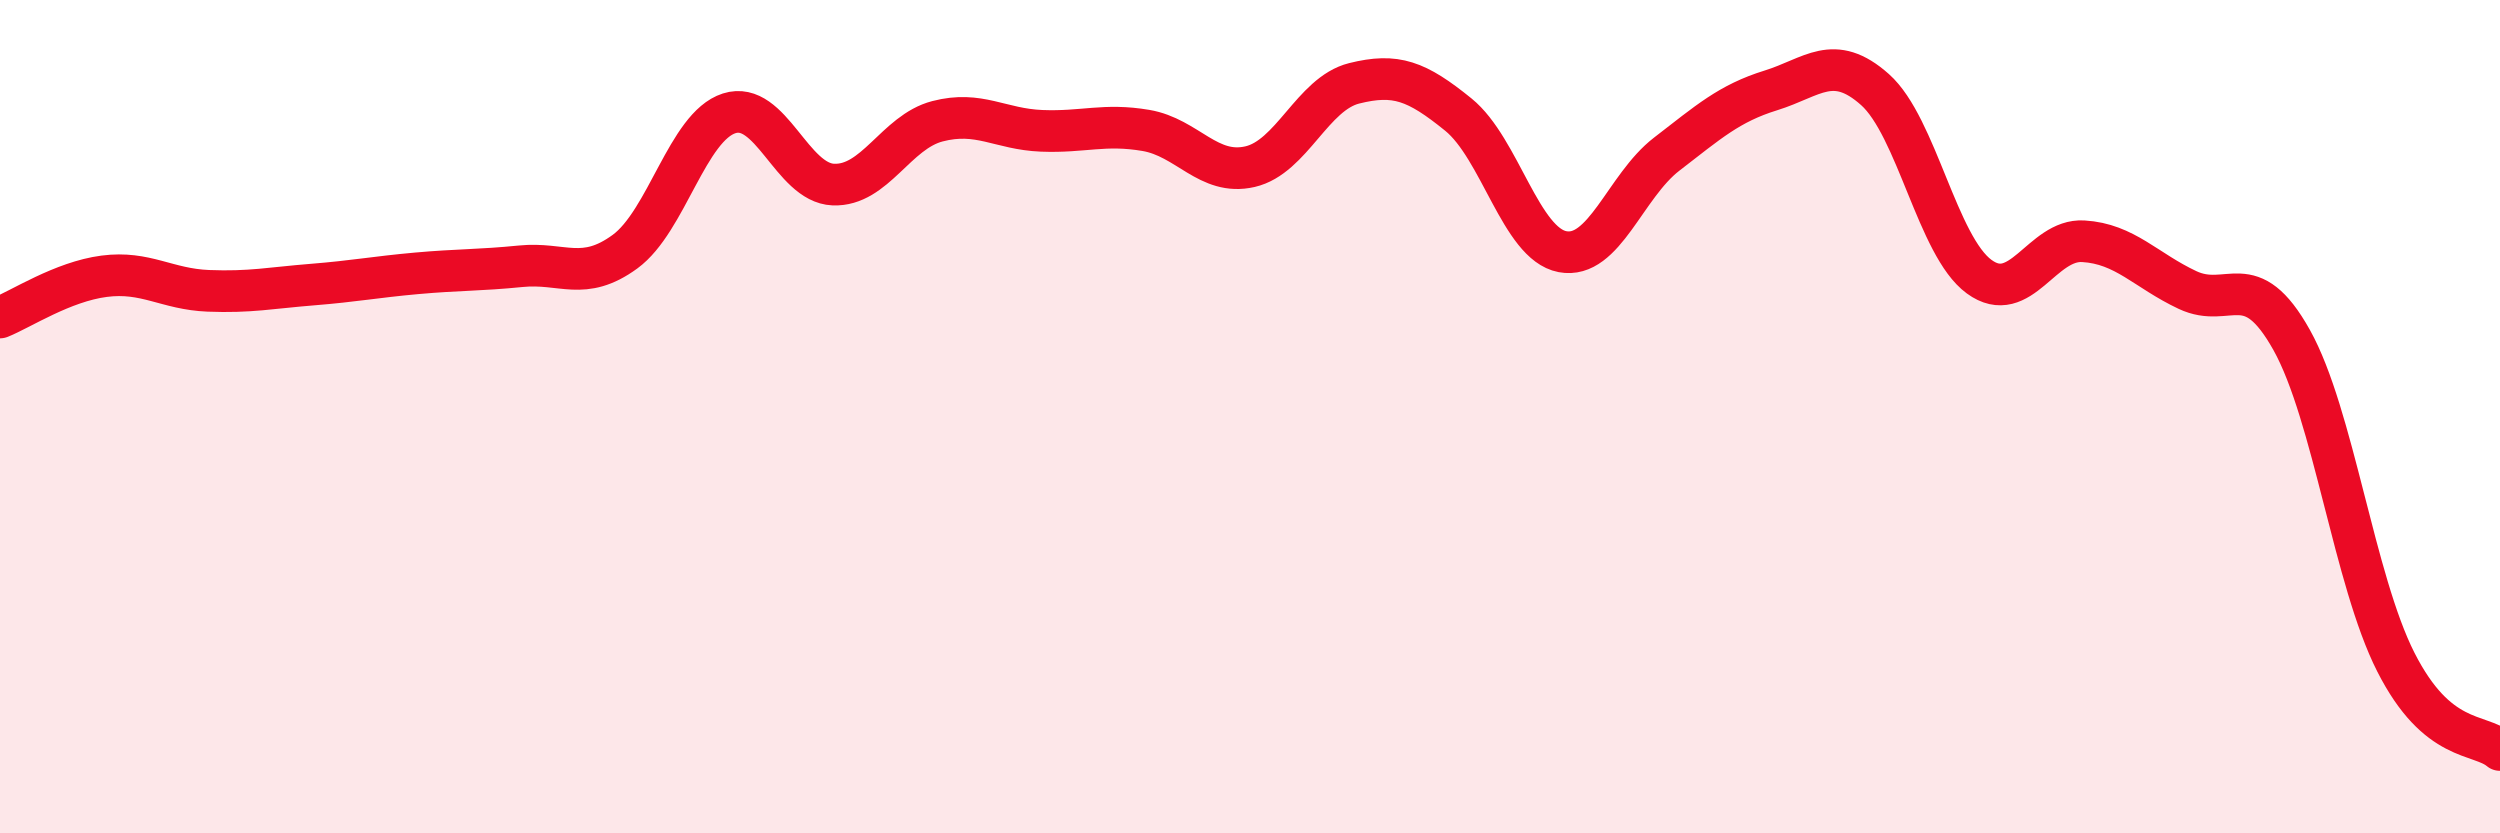
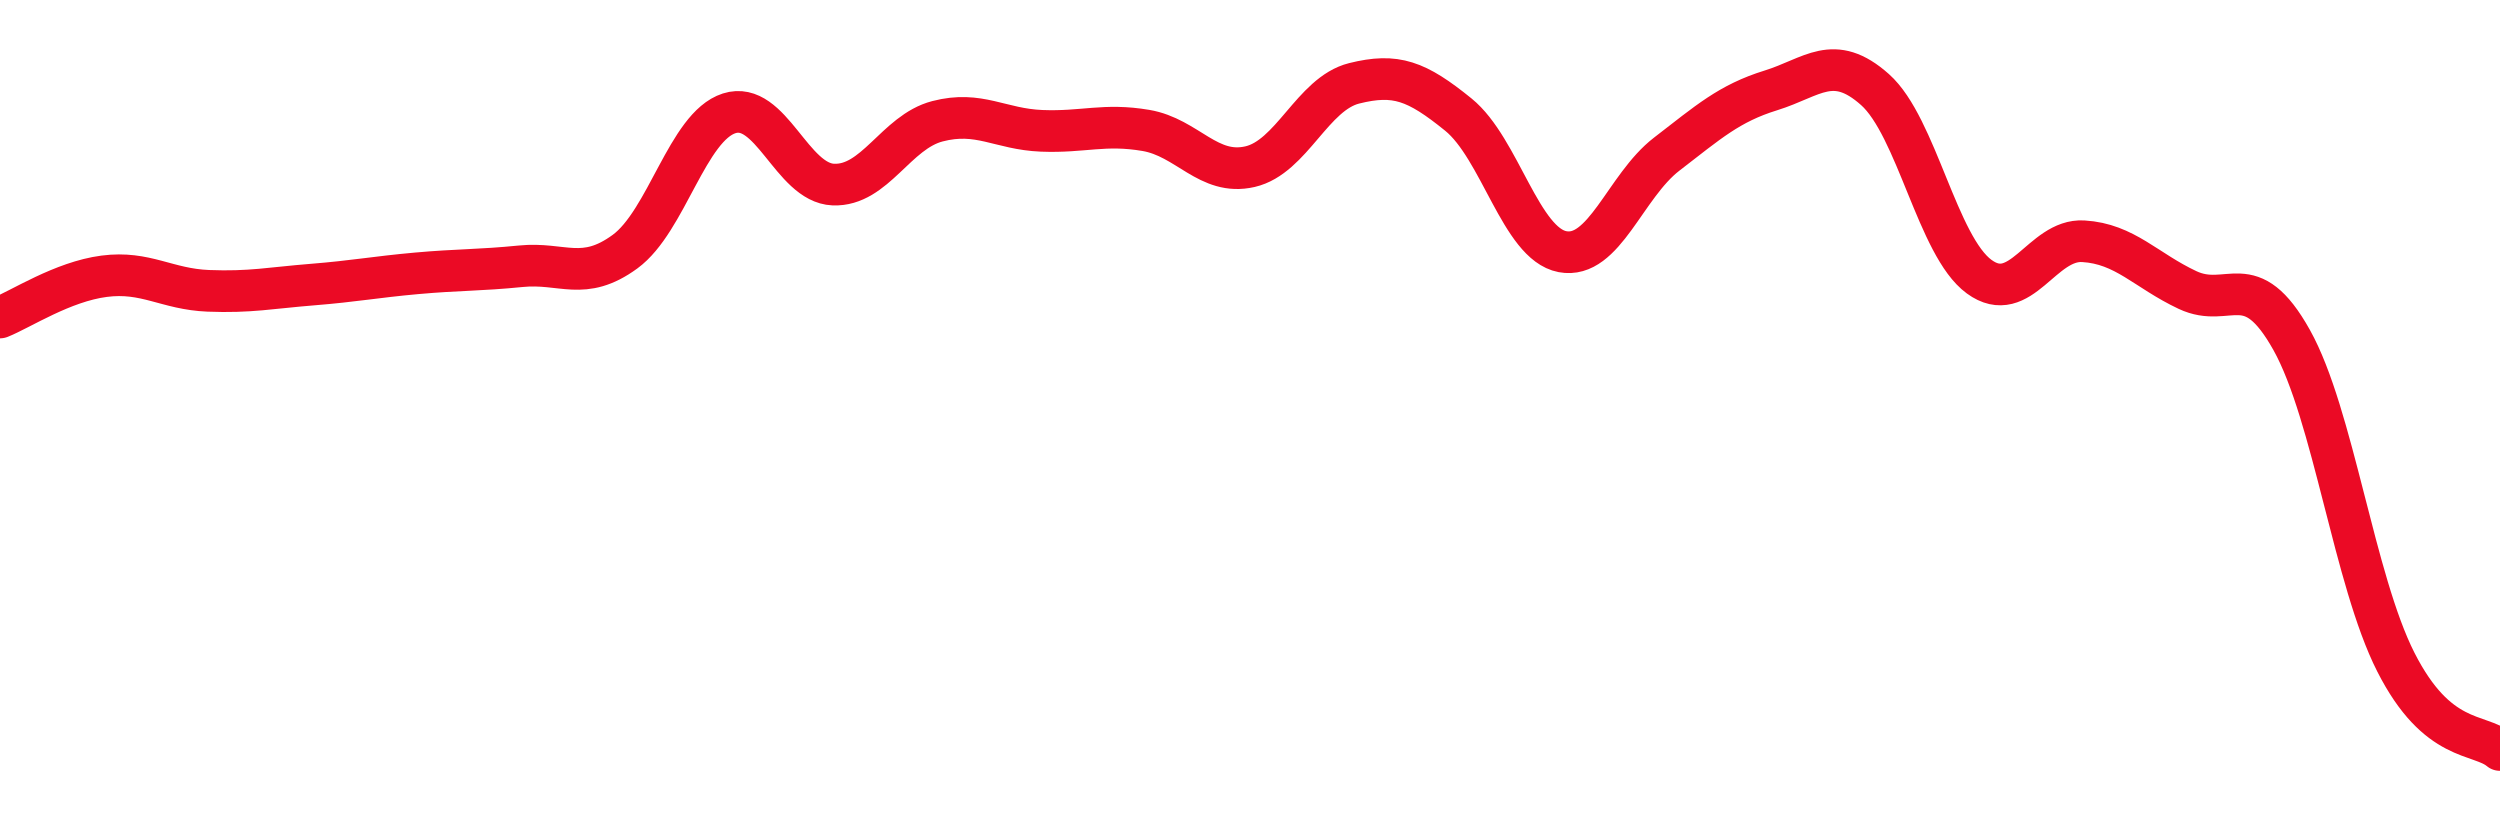
<svg xmlns="http://www.w3.org/2000/svg" width="60" height="20" viewBox="0 0 60 20">
-   <path d="M 0,7.62 C 0.5,7.42 1.5,6.76 2.5,6.63 C 3.5,6.5 4,6.94 5,6.98 C 6,7.02 6.5,6.91 7.5,6.83 C 8.5,6.75 9,6.65 10,6.56 C 11,6.47 11.5,6.49 12.5,6.39 C 13.5,6.29 14,6.77 15,6.04 C 16,5.31 16.5,3.04 17.5,2.72 C 18.5,2.4 19,4.39 20,4.43 C 21,4.47 21.5,3.17 22.5,2.91 C 23.5,2.65 24,3.1 25,3.14 C 26,3.18 26.5,2.96 27.5,3.13 C 28.5,3.3 29,4.23 30,4 C 31,3.77 31.5,2.25 32.5,2 C 33.5,1.75 34,1.94 35,2.75 C 36,3.56 36.5,5.85 37.5,6.04 C 38.5,6.23 39,4.47 40,3.7 C 41,2.93 41.5,2.48 42.5,2.17 C 43.5,1.86 44,1.26 45,2.15 C 46,3.04 46.5,5.91 47.5,6.64 C 48.5,7.37 49,5.73 50,5.79 C 51,5.85 51.5,6.49 52.5,6.96 C 53.5,7.43 54,6.37 55,8.16 C 56,9.95 56.5,13.92 57.5,15.89 C 58.5,17.86 59.5,17.58 60,18L60 20L0 20Z" fill="#EB0A25" opacity="0.1" stroke-linecap="round" stroke-linejoin="round" />
  <path d="M 0,7.62 C 0.5,7.42 1.5,6.76 2.5,6.63 C 3.5,6.5 4,6.94 5,6.98 C 6,7.02 6.5,6.91 7.5,6.83 C 8.5,6.75 9,6.65 10,6.56 C 11,6.47 11.5,6.49 12.5,6.39 C 13.5,6.29 14,6.77 15,6.04 C 16,5.31 16.5,3.04 17.5,2.72 C 18.5,2.4 19,4.39 20,4.43 C 21,4.47 21.5,3.17 22.5,2.91 C 23.5,2.65 24,3.1 25,3.14 C 26,3.18 26.5,2.96 27.5,3.13 C 28.5,3.3 29,4.23 30,4 C 31,3.77 31.5,2.25 32.5,2 C 33.5,1.75 34,1.94 35,2.75 C 36,3.56 36.5,5.85 37.5,6.04 C 38.5,6.23 39,4.47 40,3.7 C 41,2.93 41.5,2.48 42.5,2.17 C 43.5,1.86 44,1.26 45,2.15 C 46,3.04 46.5,5.91 47.5,6.64 C 48.5,7.37 49,5.73 50,5.79 C 51,5.85 51.5,6.49 52.5,6.96 C 53.5,7.43 54,6.37 55,8.16 C 56,9.95 56.5,13.92 57.5,15.89 C 58.5,17.86 59.5,17.58 60,18" stroke="#EB0A25" stroke-width="1" fill="none" stroke-linecap="round" stroke-linejoin="round" />
</svg>